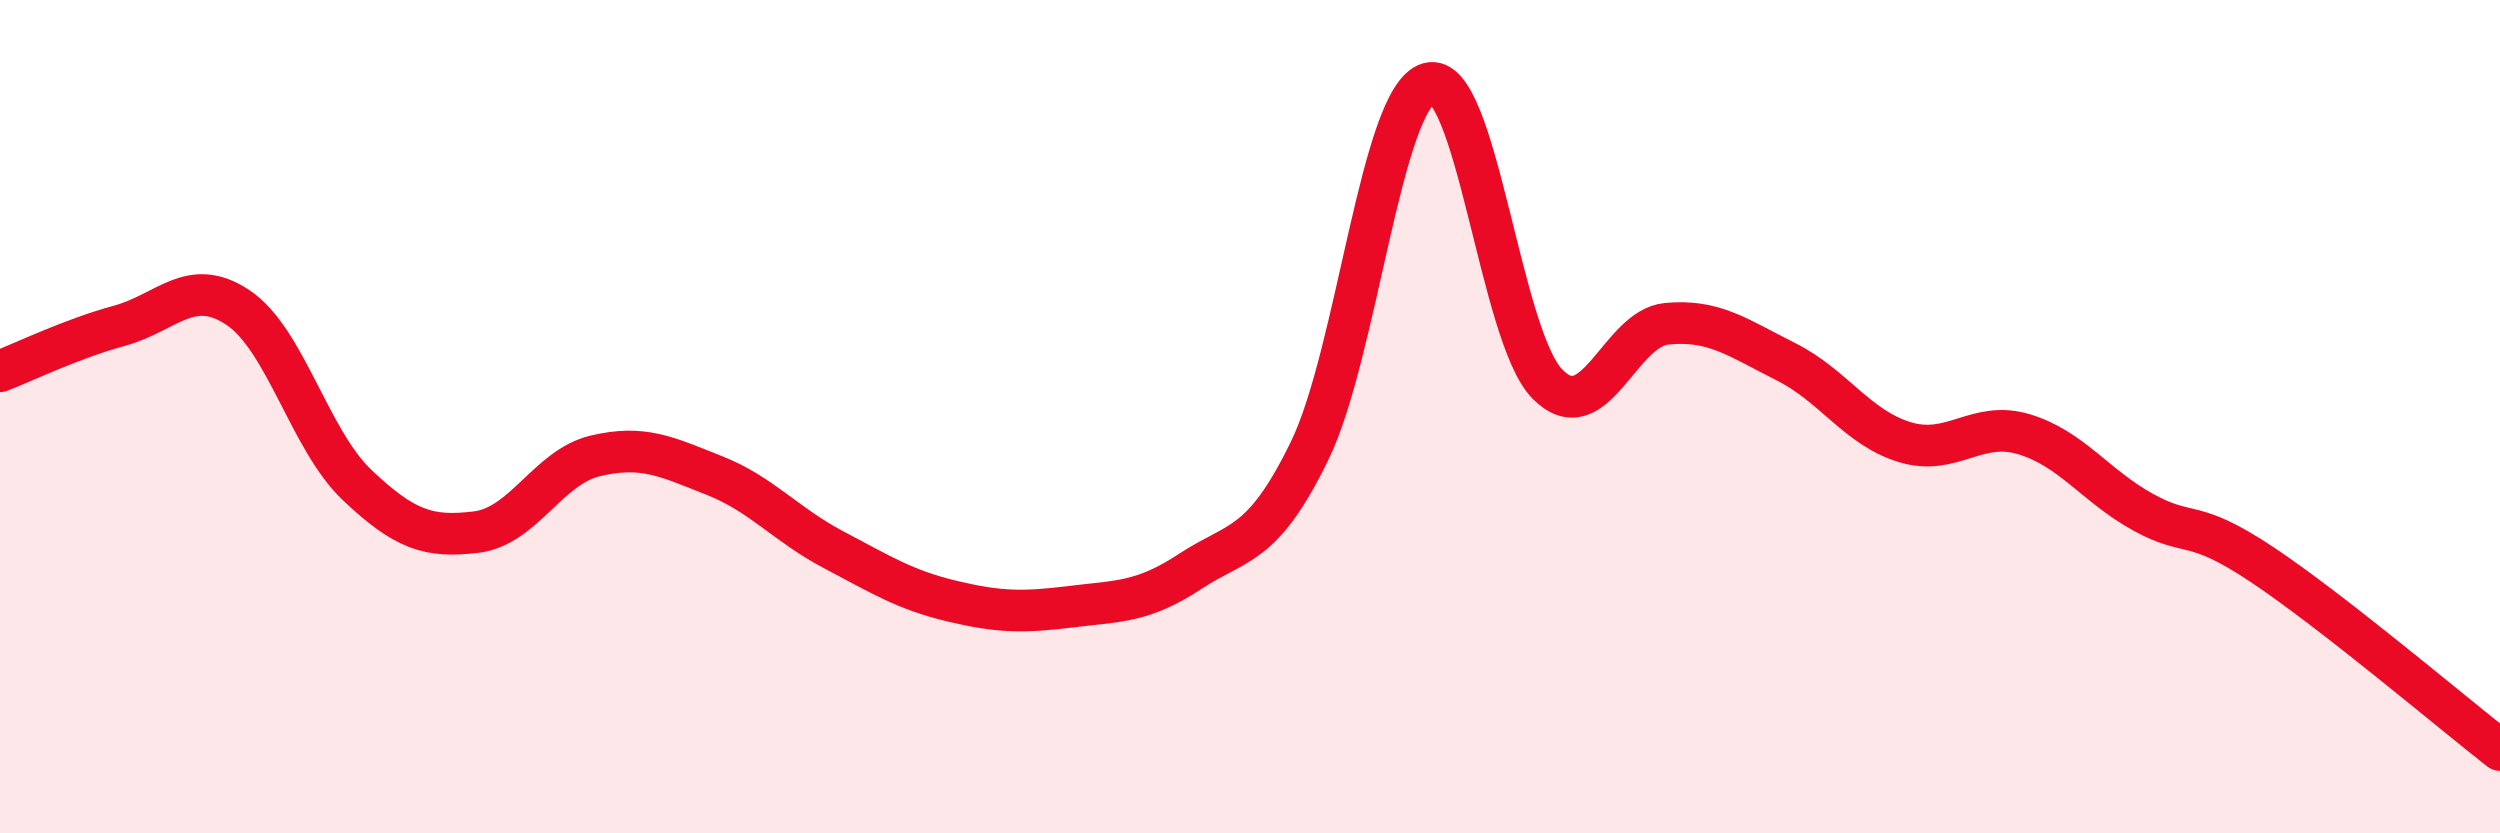
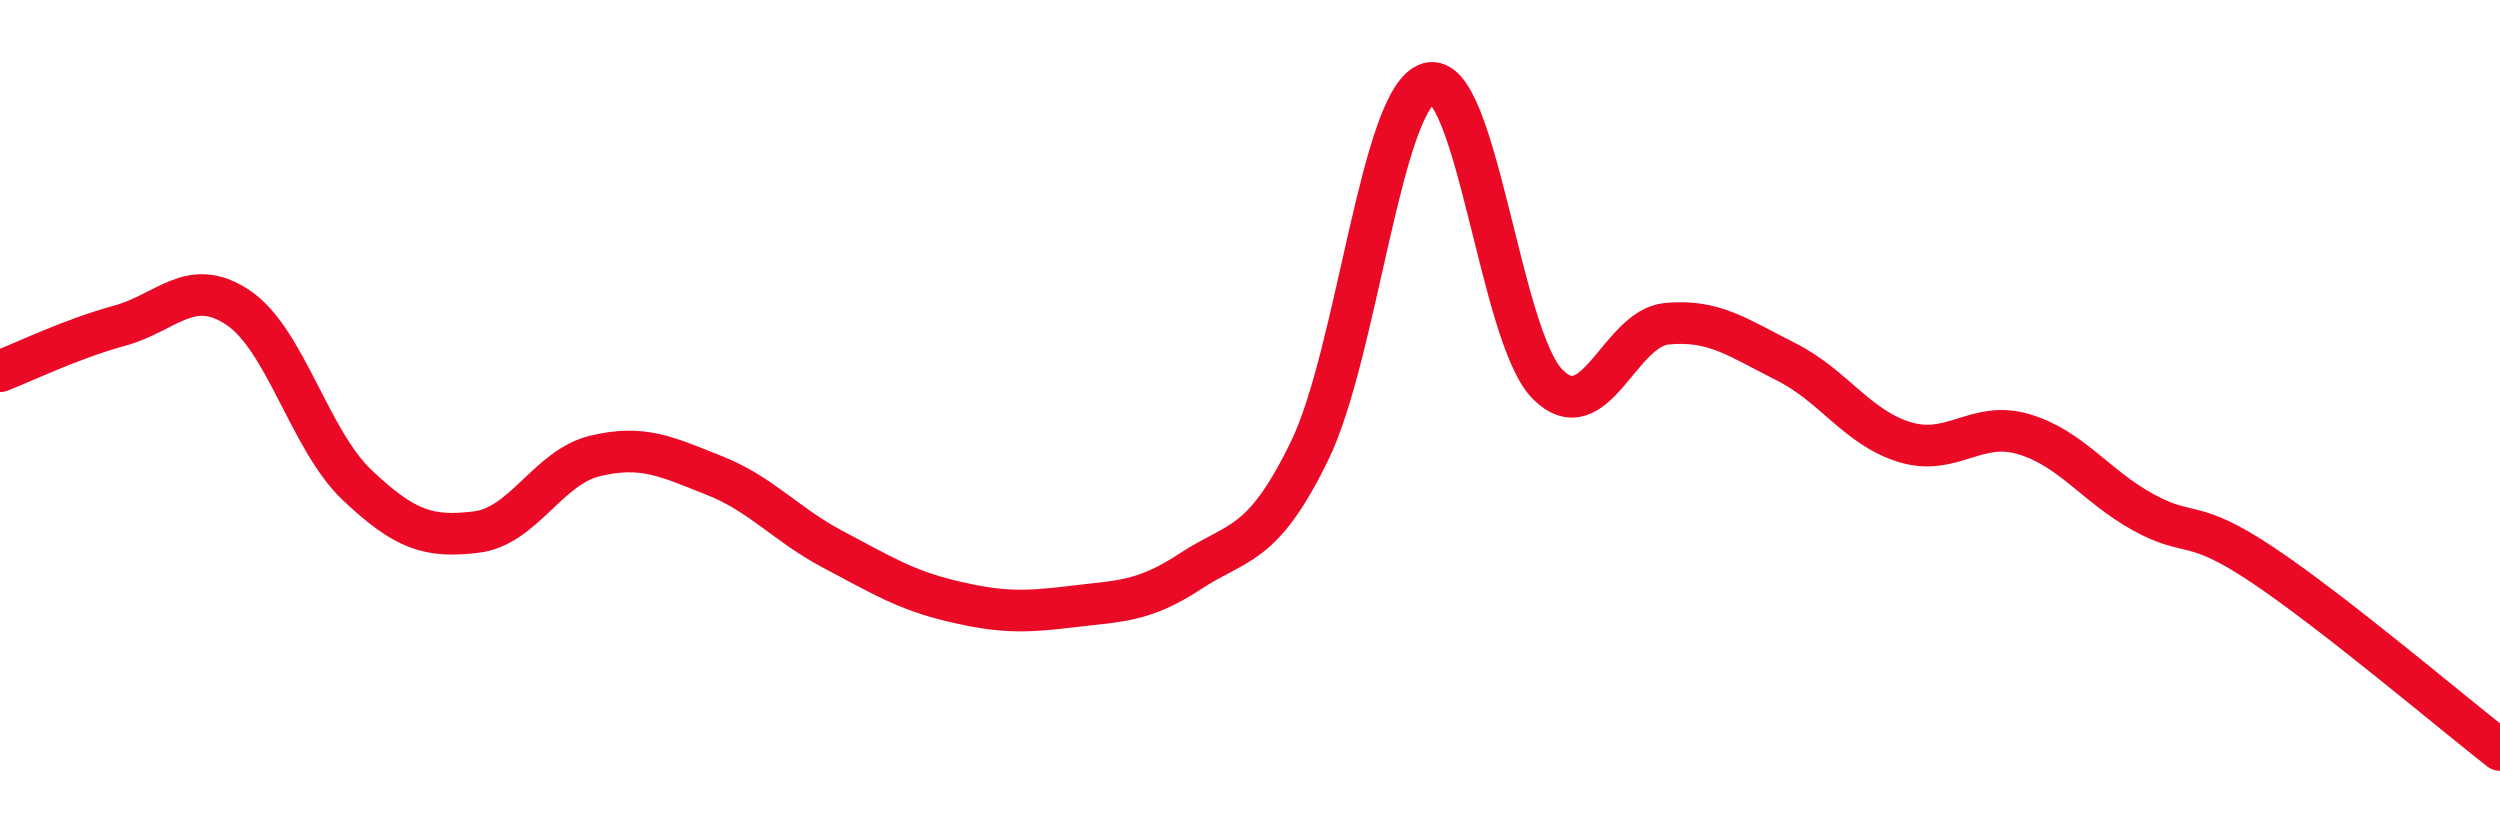
<svg xmlns="http://www.w3.org/2000/svg" width="60" height="20" viewBox="0 0 60 20">
-   <path d="M 0,8.91 C 0.57,8.69 1.72,8.13 2.86,7.82 C 4,7.51 4.57,6.62 5.71,7.38 C 6.85,8.14 7.43,10.56 8.57,11.64 C 9.71,12.72 10.29,12.91 11.43,12.77 C 12.57,12.63 13.15,11.21 14.29,10.94 C 15.43,10.67 16,10.96 17.14,11.41 C 18.28,11.86 18.86,12.59 20,13.19 C 21.14,13.79 21.72,14.16 22.86,14.43 C 24,14.7 24.57,14.7 25.71,14.56 C 26.85,14.42 27.43,14.46 28.57,13.71 C 29.71,12.96 30.29,13.16 31.43,10.82 C 32.57,8.48 33.15,2.32 34.29,2 C 35.43,1.68 36,8.07 37.14,9.22 C 38.28,10.37 38.86,7.88 40,7.77 C 41.14,7.66 41.72,8.11 42.86,8.68 C 44,9.25 44.57,10.26 45.71,10.61 C 46.85,10.96 47.43,10.08 48.57,10.42 C 49.71,10.76 50.29,11.66 51.43,12.29 C 52.57,12.92 52.58,12.41 54.29,13.55 C 56,14.69 58.86,17.11 60,18L60 20L0 20Z" fill="#EB0A25" opacity="0.1" stroke-linecap="round" stroke-linejoin="round" />
  <path d="M 0,8.91 C 0.57,8.69 1.72,8.13 2.86,7.82 C 4,7.51 4.57,6.62 5.71,7.38 C 6.85,8.14 7.43,10.56 8.57,11.64 C 9.71,12.72 10.29,12.91 11.43,12.77 C 12.57,12.63 13.15,11.21 14.29,10.94 C 15.43,10.67 16,10.96 17.14,11.41 C 18.28,11.86 18.86,12.59 20,13.19 C 21.14,13.79 21.72,14.16 22.86,14.43 C 24,14.7 24.57,14.7 25.71,14.56 C 26.85,14.42 27.43,14.46 28.57,13.71 C 29.71,12.96 30.29,13.16 31.43,10.82 C 32.57,8.48 33.15,2.32 34.29,2 C 35.43,1.68 36,8.07 37.14,9.22 C 38.28,10.37 38.86,7.88 40,7.77 C 41.14,7.66 41.72,8.11 42.86,8.68 C 44,9.25 44.57,10.26 45.71,10.61 C 46.85,10.96 47.43,10.08 48.57,10.42 C 49.71,10.76 50.29,11.66 51.43,12.29 C 52.57,12.92 52.58,12.41 54.29,13.55 C 56,14.69 58.86,17.11 60,18" stroke="#EB0A25" stroke-width="1" fill="none" stroke-linecap="round" stroke-linejoin="round" />
</svg>